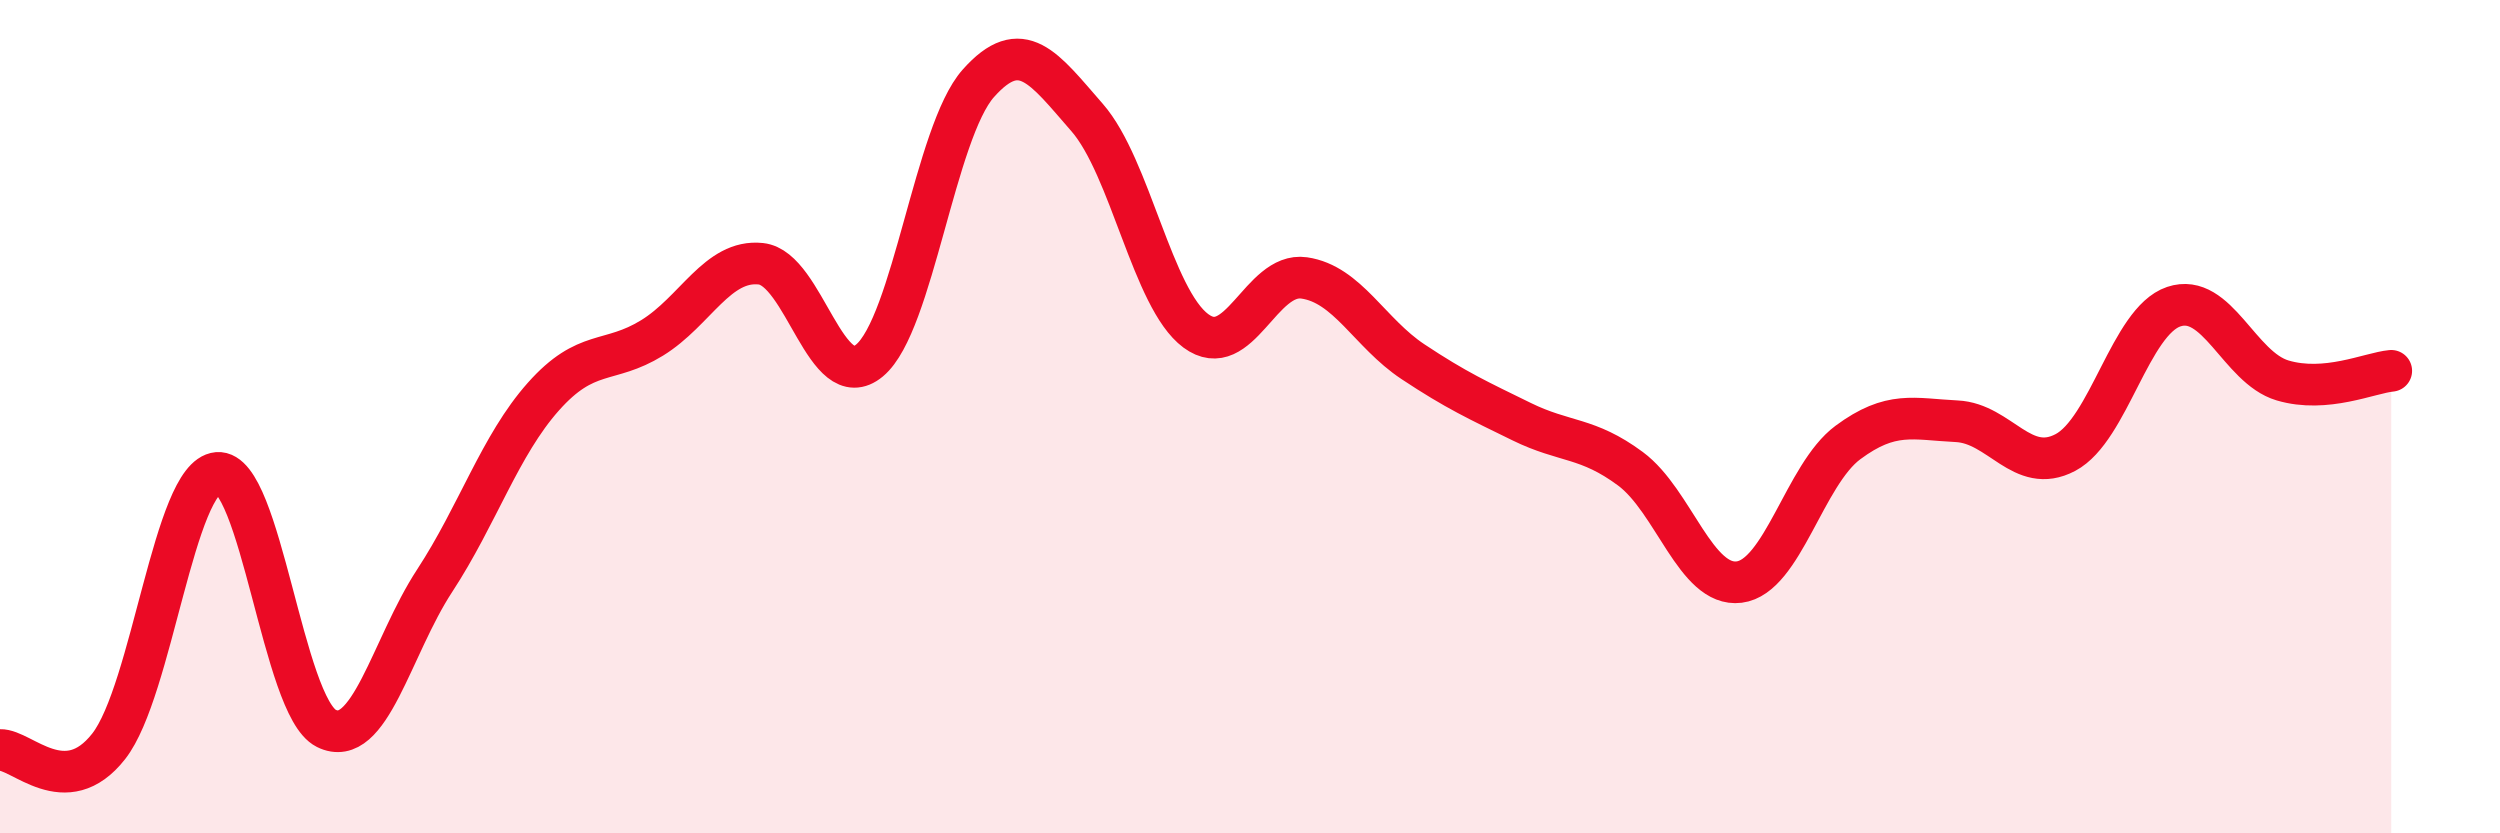
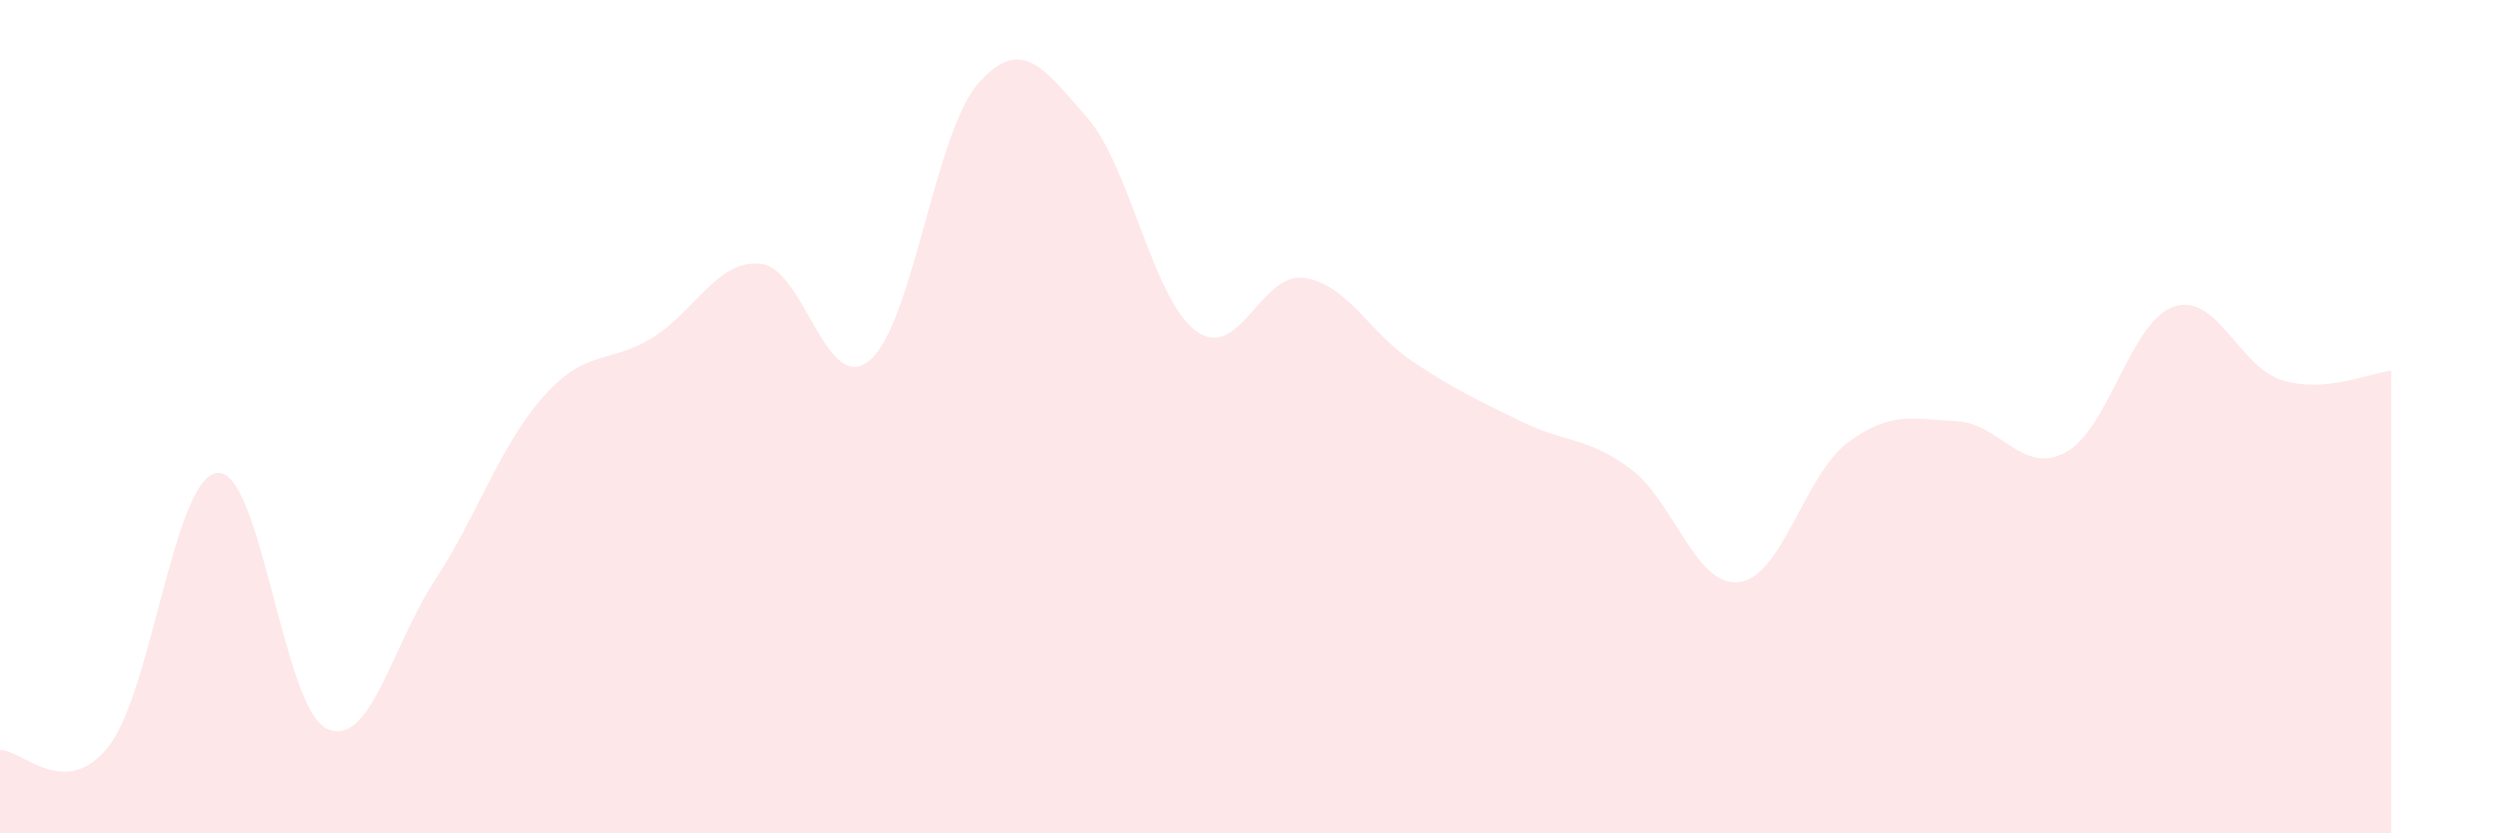
<svg xmlns="http://www.w3.org/2000/svg" width="60" height="20" viewBox="0 0 60 20">
  <path d="M 0,18 C 0.52,17.98 1.57,19.24 2.61,17.91 C 3.65,16.58 4.18,11.44 5.22,11.35 C 6.26,11.26 6.79,16.96 7.83,17.48 C 8.87,18 9.39,15.53 10.43,13.94 C 11.47,12.35 12,10.69 13.04,9.52 C 14.08,8.35 14.61,8.75 15.65,8.11 C 16.69,7.47 17.22,6.22 18.26,6.33 C 19.3,6.44 19.83,9.52 20.87,8.65 C 21.91,7.78 22.44,3.17 23.48,2 C 24.52,0.83 25.05,1.63 26.09,2.82 C 27.13,4.01 27.66,7.17 28.7,7.94 C 29.74,8.71 30.26,6.52 31.3,6.67 C 32.34,6.82 32.87,7.99 33.91,8.68 C 34.95,9.37 35.48,9.61 36.52,10.12 C 37.56,10.63 38.09,10.48 39.13,11.25 C 40.17,12.02 40.7,14.1 41.74,13.97 C 42.78,13.84 43.31,11.39 44.35,10.62 C 45.39,9.85 45.92,10.06 46.96,10.11 C 48,10.16 48.53,11.41 49.57,10.86 C 50.61,10.31 51.13,7.71 52.17,7.36 C 53.21,7.01 53.74,8.82 54.78,9.13 C 55.82,9.44 56.87,8.95 57.39,8.9L57.39 20L0 20Z" fill="#EB0A25" opacity="0.1" stroke-linecap="round" stroke-linejoin="round" />
-   <path d="M 0,18 C 0.52,17.98 1.57,19.24 2.61,17.91 C 3.65,16.58 4.18,11.44 5.22,11.35 C 6.26,11.26 6.79,16.96 7.83,17.48 C 8.87,18 9.39,15.53 10.43,13.94 C 11.47,12.35 12,10.69 13.04,9.52 C 14.08,8.35 14.61,8.75 15.65,8.11 C 16.69,7.47 17.22,6.22 18.26,6.33 C 19.3,6.44 19.83,9.52 20.87,8.65 C 21.91,7.78 22.44,3.17 23.48,2 C 24.52,0.83 25.05,1.63 26.09,2.82 C 27.13,4.01 27.66,7.17 28.7,7.94 C 29.74,8.71 30.26,6.52 31.3,6.67 C 32.34,6.82 32.87,7.99 33.91,8.68 C 34.95,9.37 35.48,9.61 36.52,10.12 C 37.56,10.63 38.09,10.48 39.13,11.25 C 40.17,12.02 40.7,14.1 41.74,13.97 C 42.78,13.84 43.31,11.39 44.35,10.62 C 45.39,9.85 45.92,10.06 46.96,10.11 C 48,10.16 48.53,11.41 49.57,10.86 C 50.61,10.31 51.13,7.71 52.17,7.36 C 53.21,7.01 53.74,8.82 54.78,9.13 C 55.82,9.44 56.87,8.95 57.39,8.9" stroke="#EB0A25" stroke-width="1" fill="none" stroke-linecap="round" stroke-linejoin="round" />
</svg>